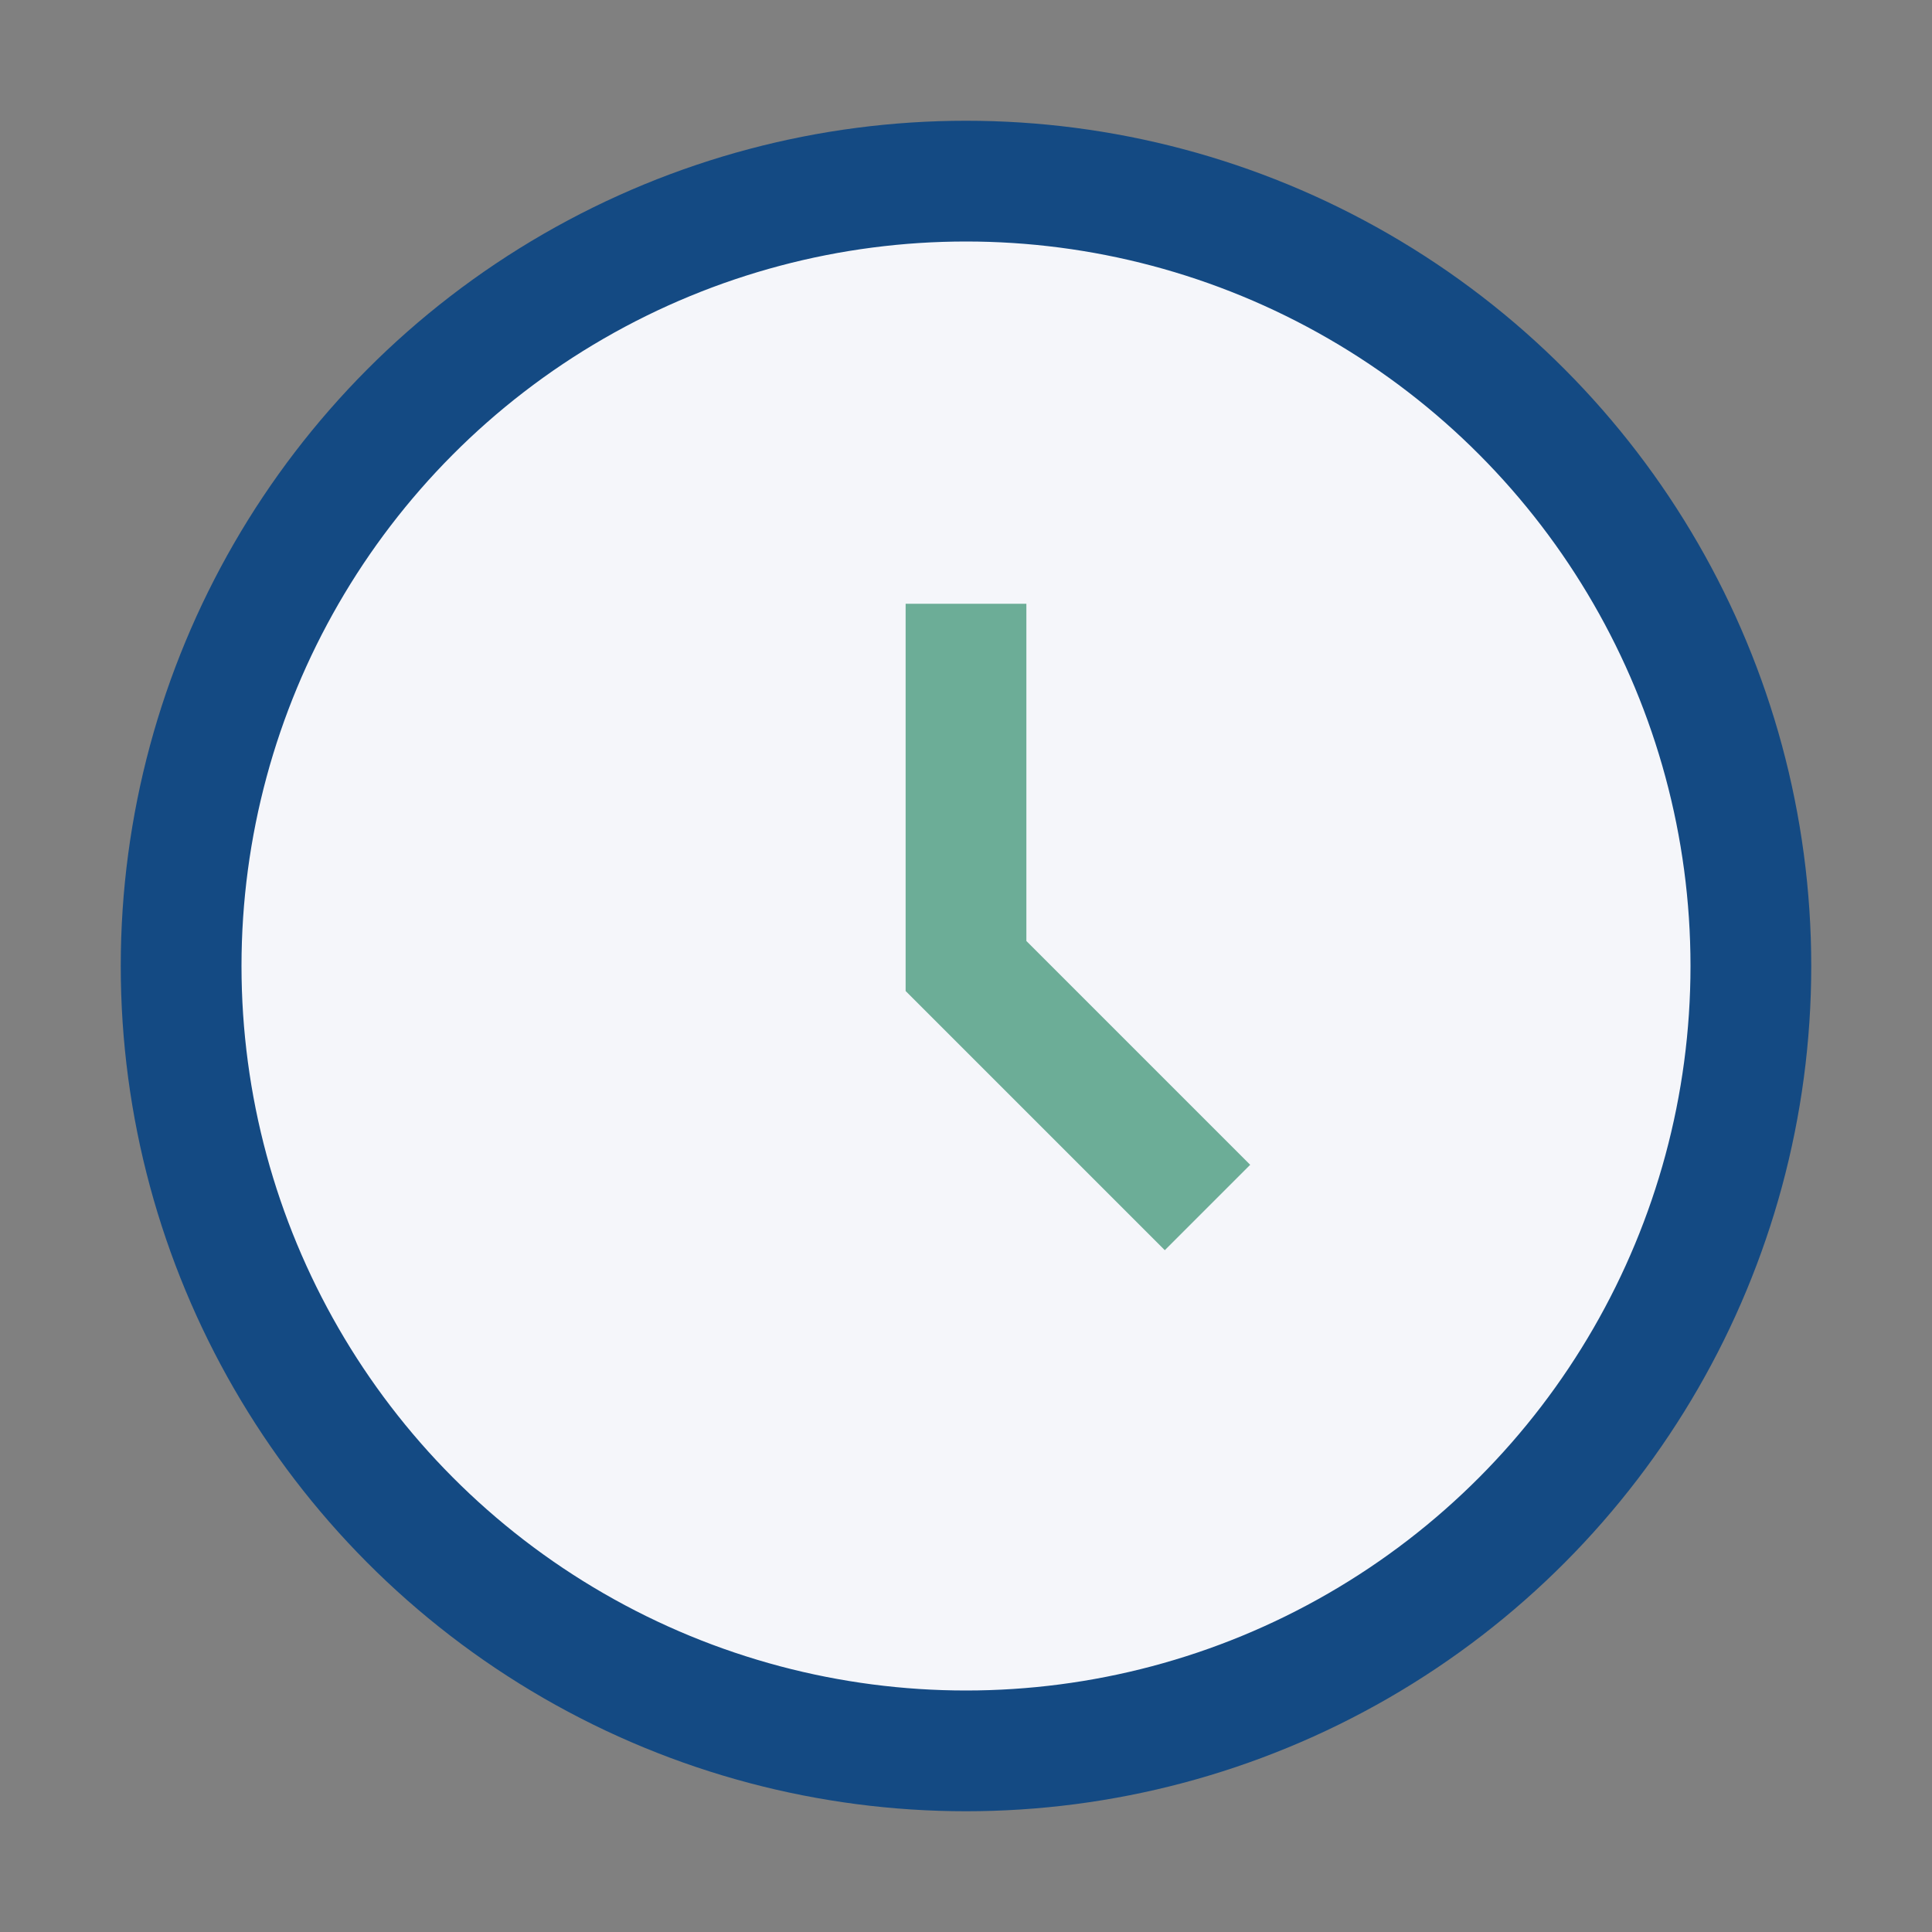
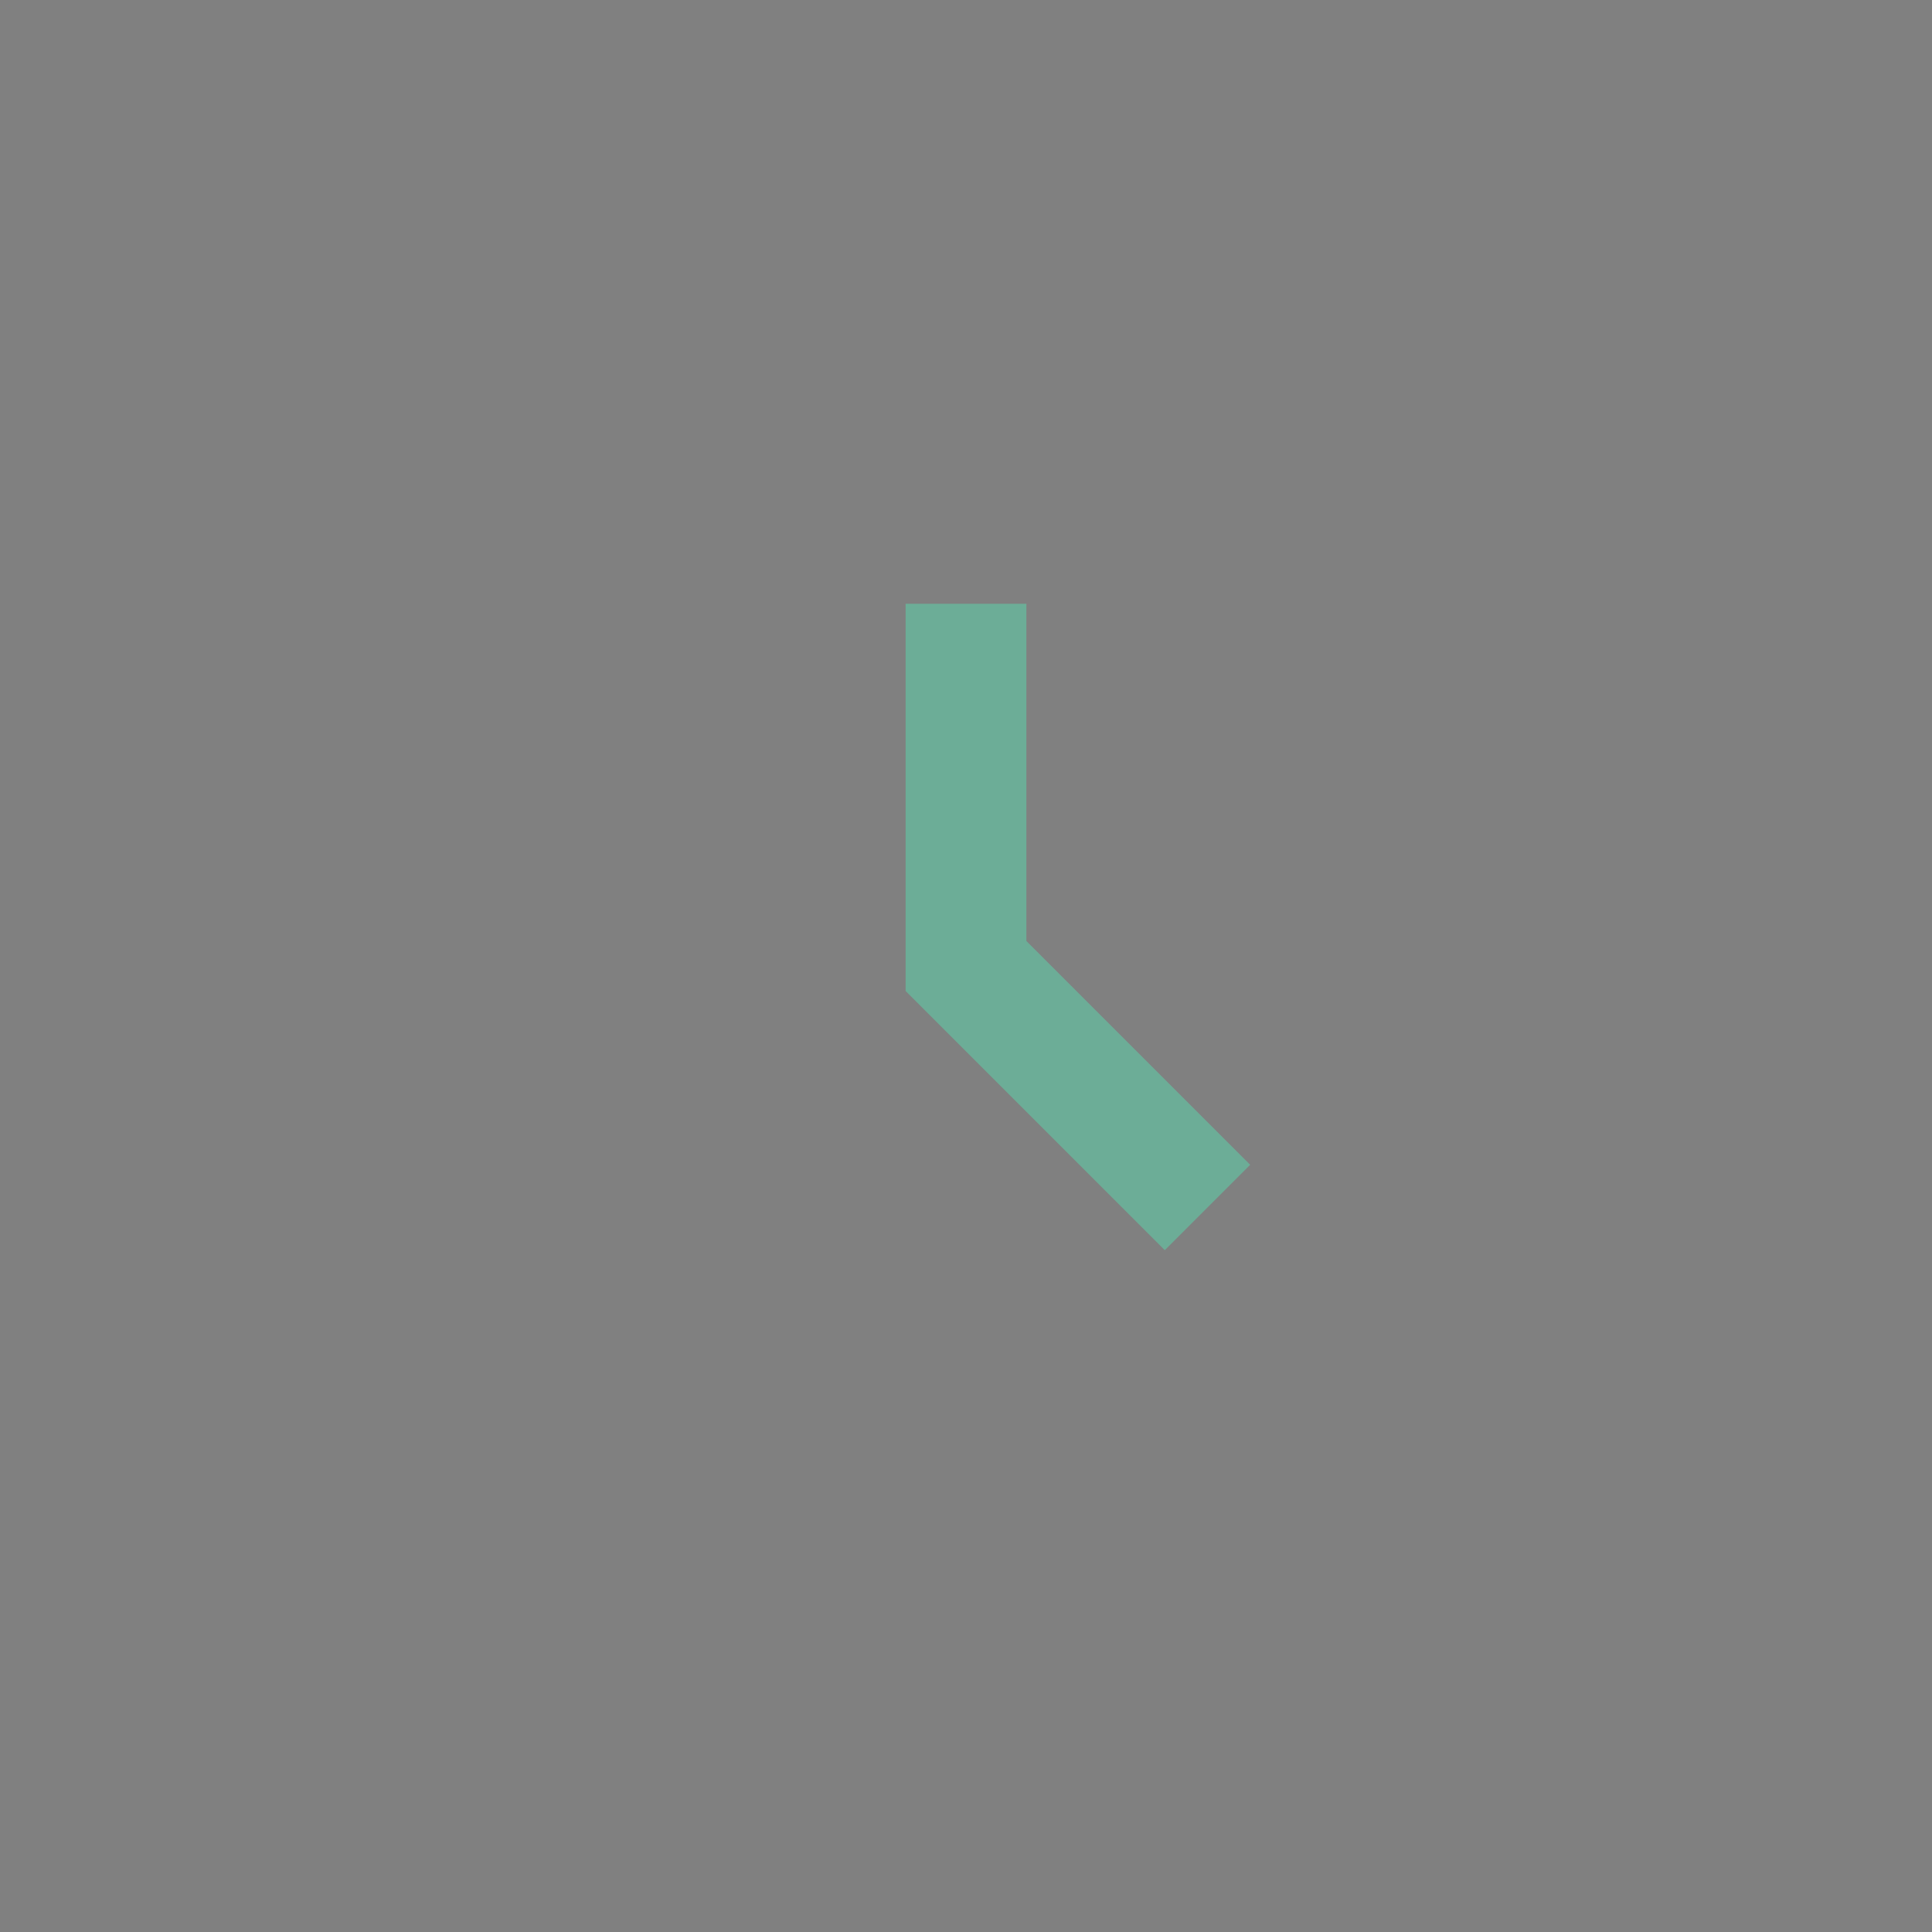
<svg xmlns="http://www.w3.org/2000/svg" width="32" height="32" viewBox="0 0 32 32">
  <rect x="0" y="0" width="32" height="32" fill="#808080" stroke="none" />
-   <circle cx="16" cy="16" r="13" fill="#F5F6FA" stroke="#144A83" stroke-width="2" />
  <path d="M16 10v6l4 4" fill="none" stroke="#6CAD97" stroke-width="2" />
</svg>